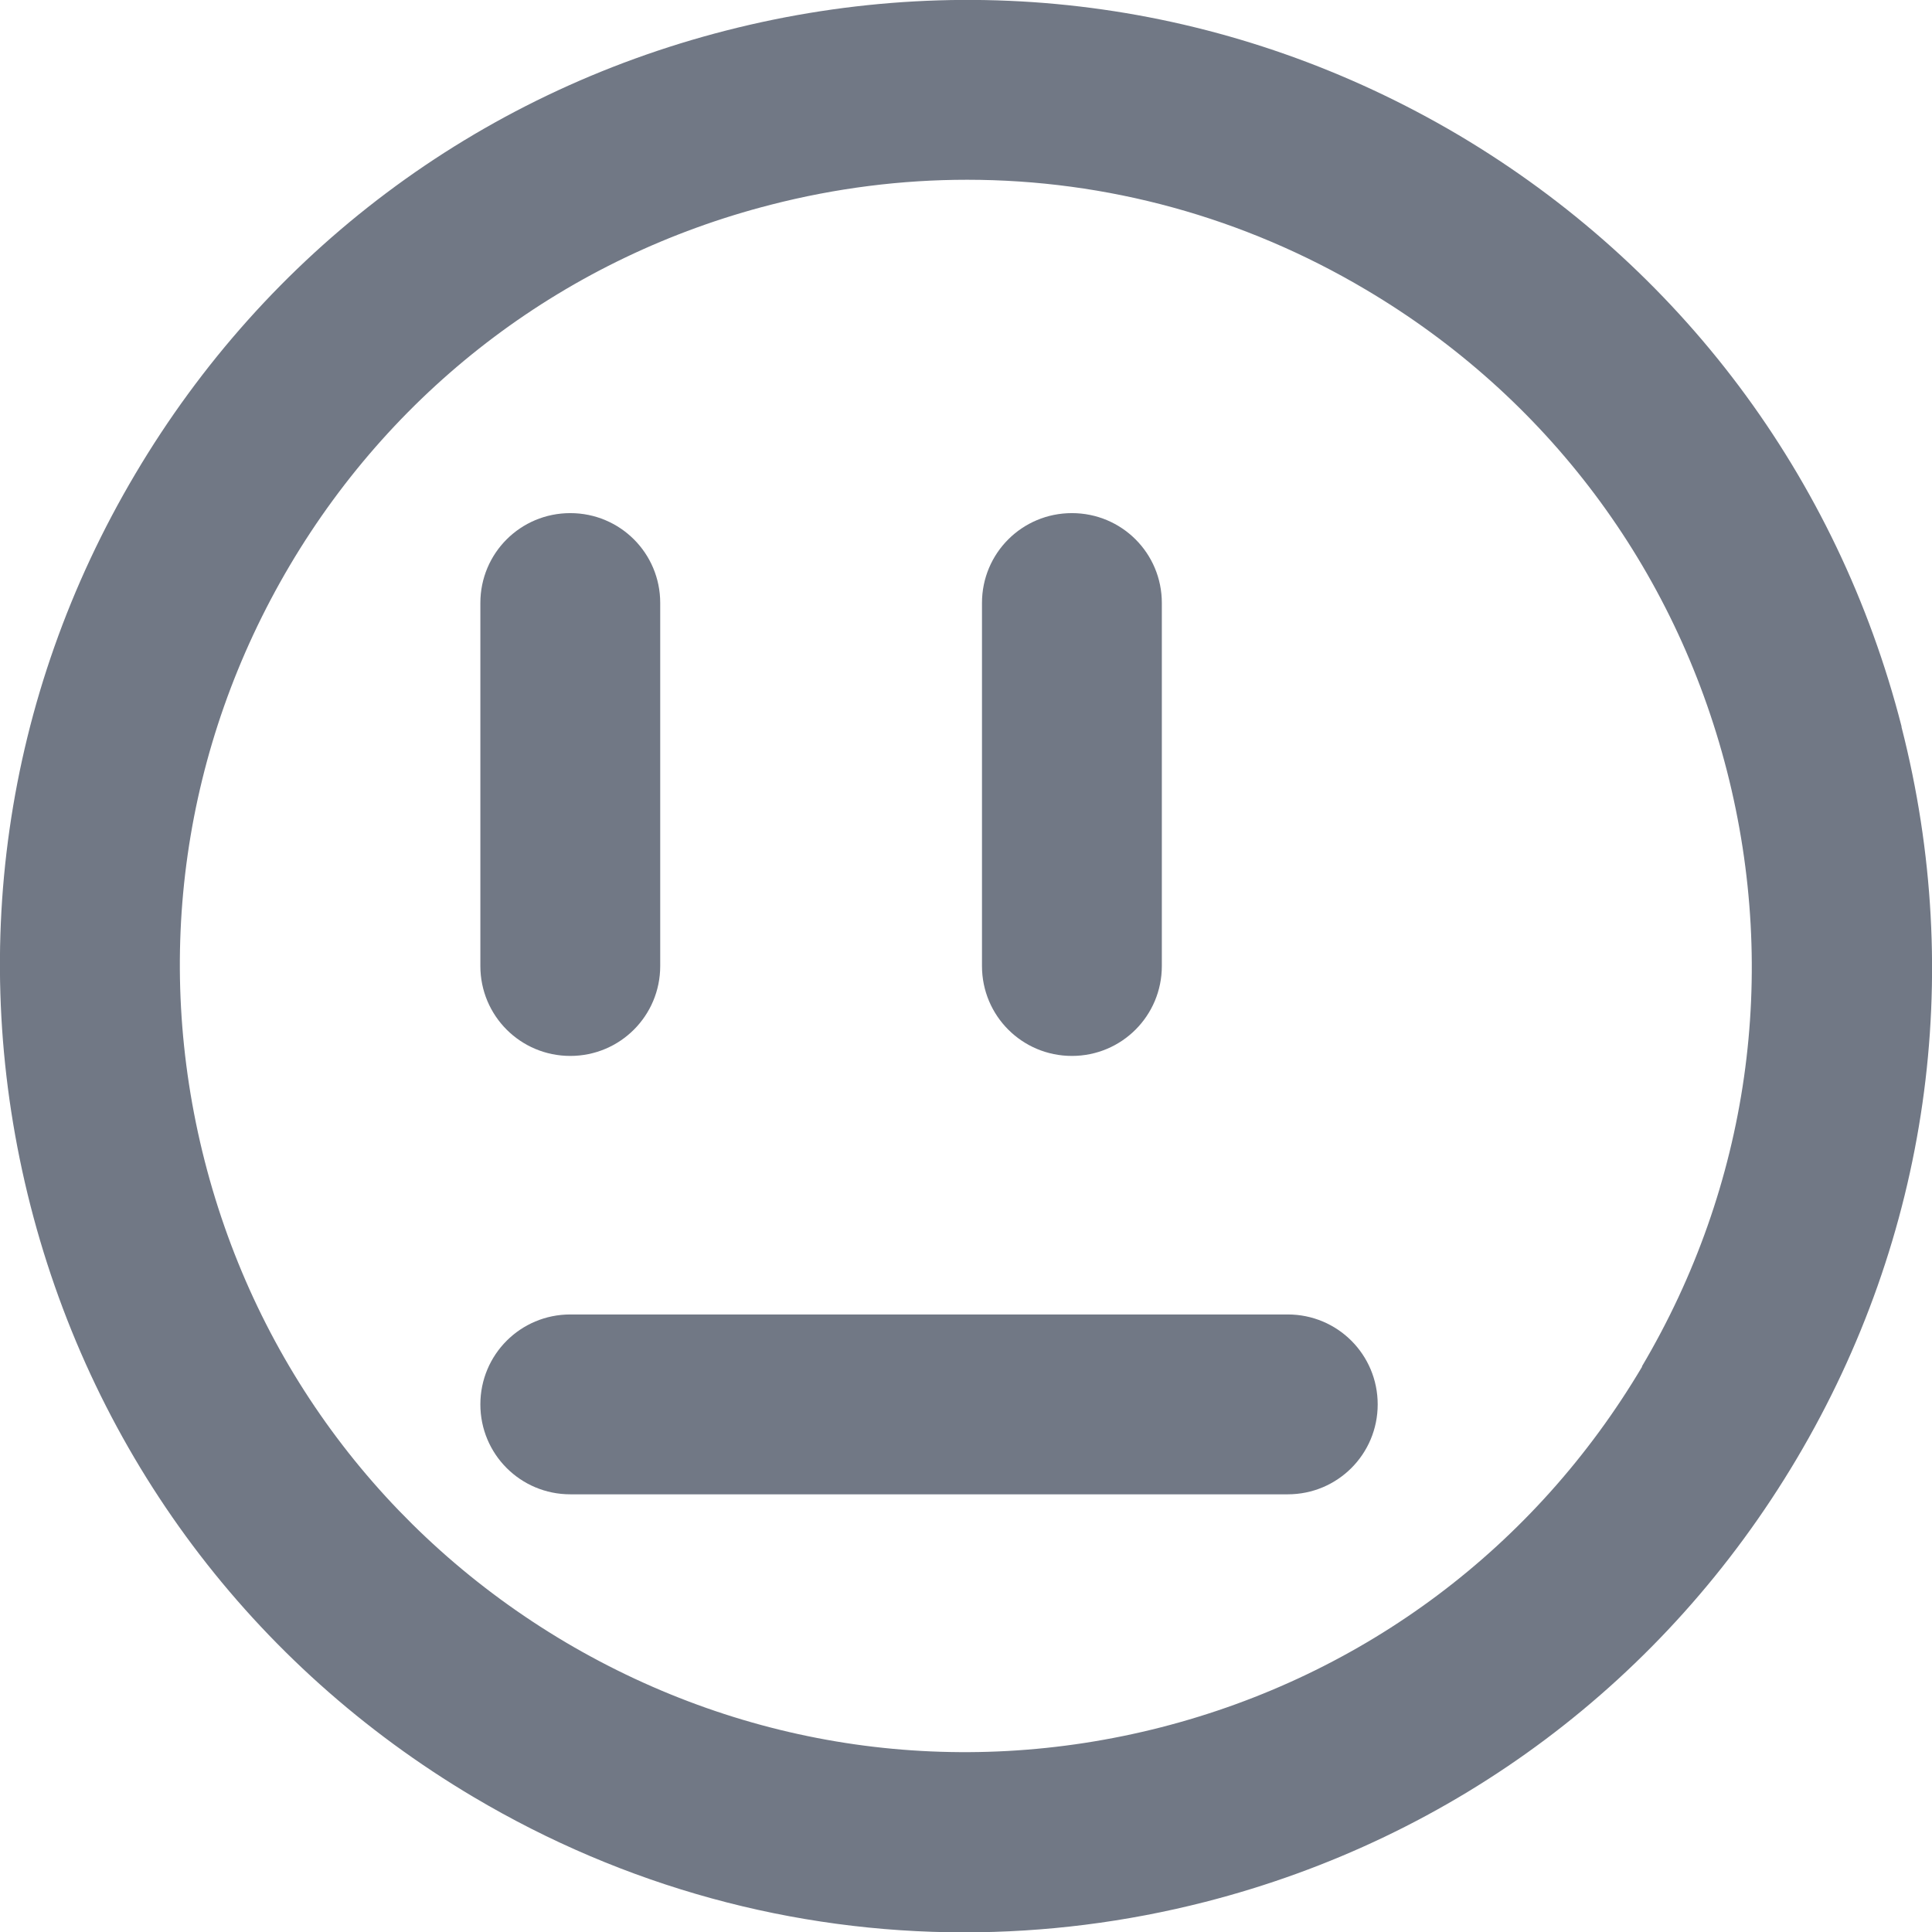
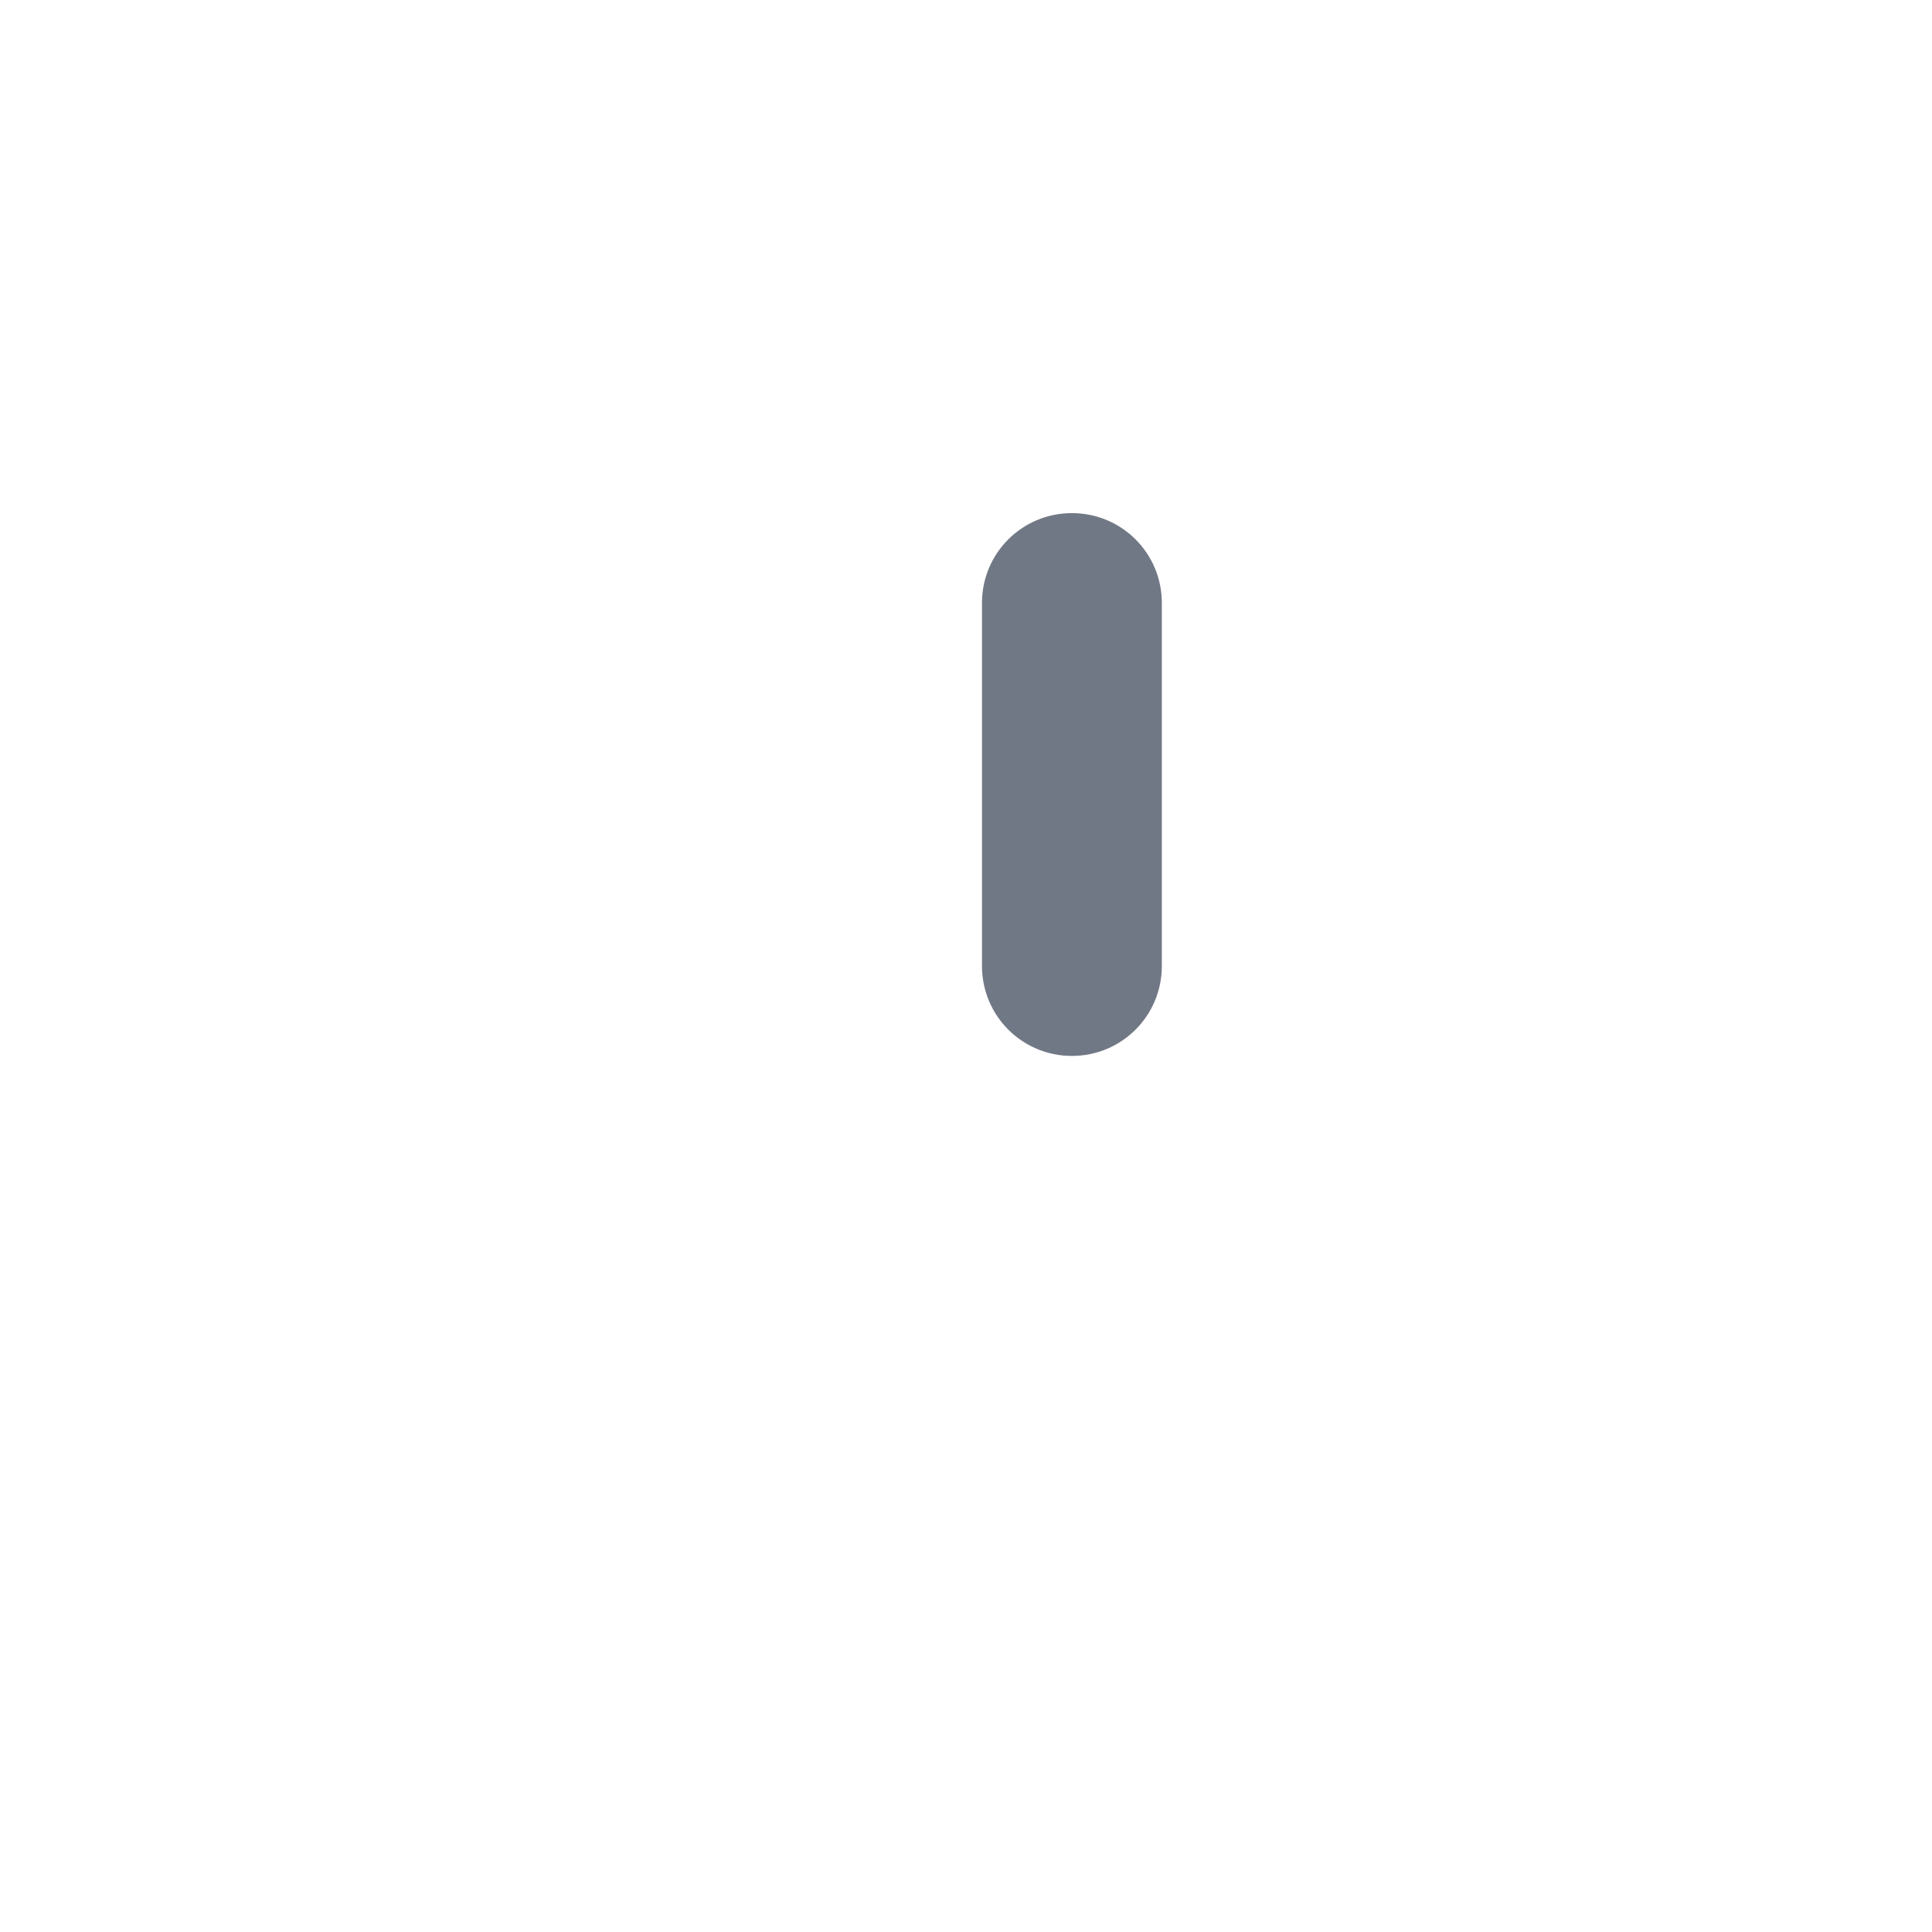
<svg xmlns="http://www.w3.org/2000/svg" width="22" height="22" viewBox="0 0 22 22" fill="none">
-   <path d="M14.664 14.968H6.494C5.927 14.968 5.47 15.425 5.47 15.992C5.47 16.559 5.927 17.016 6.494 17.016H14.664C15.231 17.016 15.688 16.559 15.688 15.992C15.688 15.425 15.231 14.968 14.664 14.968Z" fill="#717885" />
-   <path d="M21.653 8.271C20.925 5.428 19.131 3.033 16.606 1.536C14.076 0.042 11.118 -0.381 8.271 0.347C5.428 1.074 3.038 2.868 1.54 5.398C0.042 7.924 -0.381 10.881 0.347 13.729C1.075 16.572 2.868 18.966 5.394 20.464C7.112 21.484 9.033 22.004 10.979 22.004C11.893 22.004 12.815 21.89 13.725 21.657C16.568 20.929 18.962 19.136 20.46 16.61C21.958 14.084 22.381 11.123 21.653 8.279V8.271ZM18.7 15.561C17.482 17.617 15.535 19.076 13.221 19.669C10.907 20.261 8.5 19.918 6.439 18.7C4.383 17.481 2.923 15.535 2.331 13.221C1.739 10.907 2.082 8.499 3.3 6.439C4.518 4.383 6.465 2.923 8.779 2.331C9.519 2.141 10.268 2.047 11.013 2.047C12.599 2.047 14.16 2.471 15.556 3.3C17.613 4.518 19.072 6.464 19.665 8.779C20.257 11.093 19.914 13.504 18.696 15.561H18.7Z" fill="#717885" />
-   <path d="M6.494 12.024C7.061 12.024 7.518 11.567 7.518 11V6.866C7.518 6.299 7.061 5.843 6.494 5.843C5.927 5.843 5.47 6.299 5.47 6.866V11C5.47 11.567 5.927 12.024 6.494 12.024Z" fill="#717885" />
  <path d="M12.206 12.024C12.773 12.024 13.23 11.567 13.23 11V6.866C13.23 6.299 12.773 5.843 12.206 5.843C11.639 5.843 11.182 6.299 11.182 6.866V11C11.182 11.567 11.639 12.024 12.206 12.024Z" fill="#717885" />
</svg>